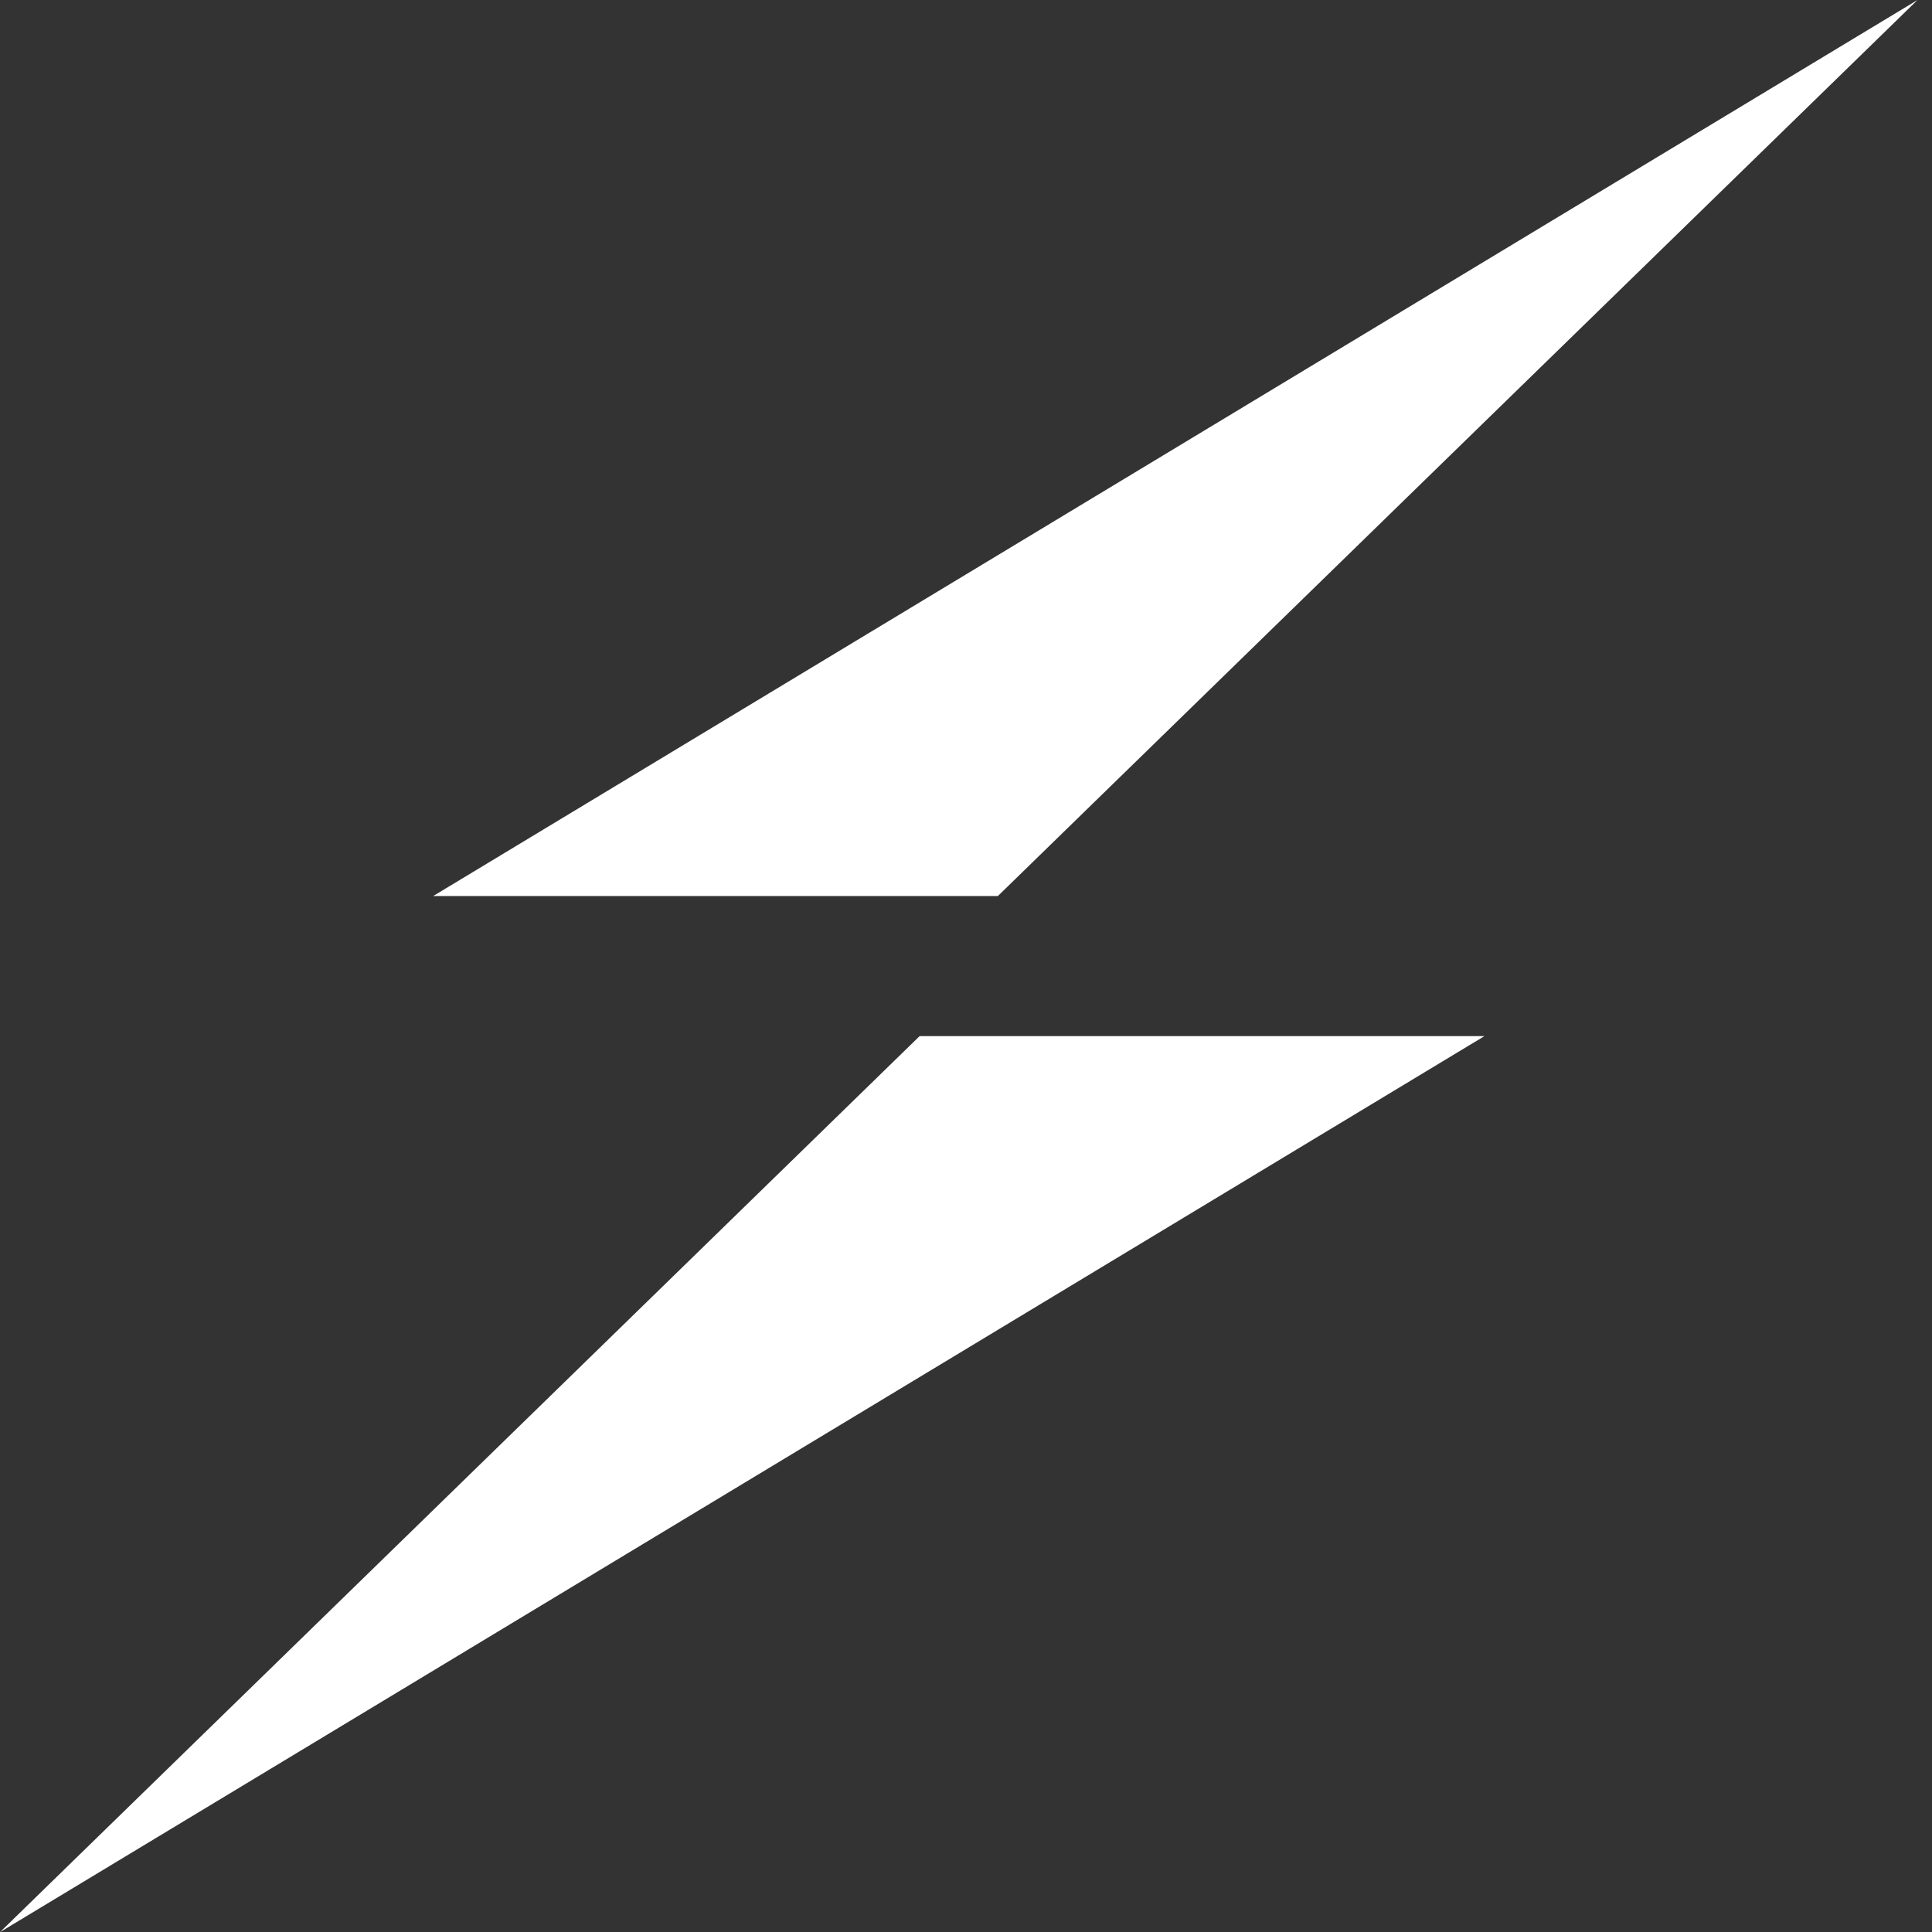
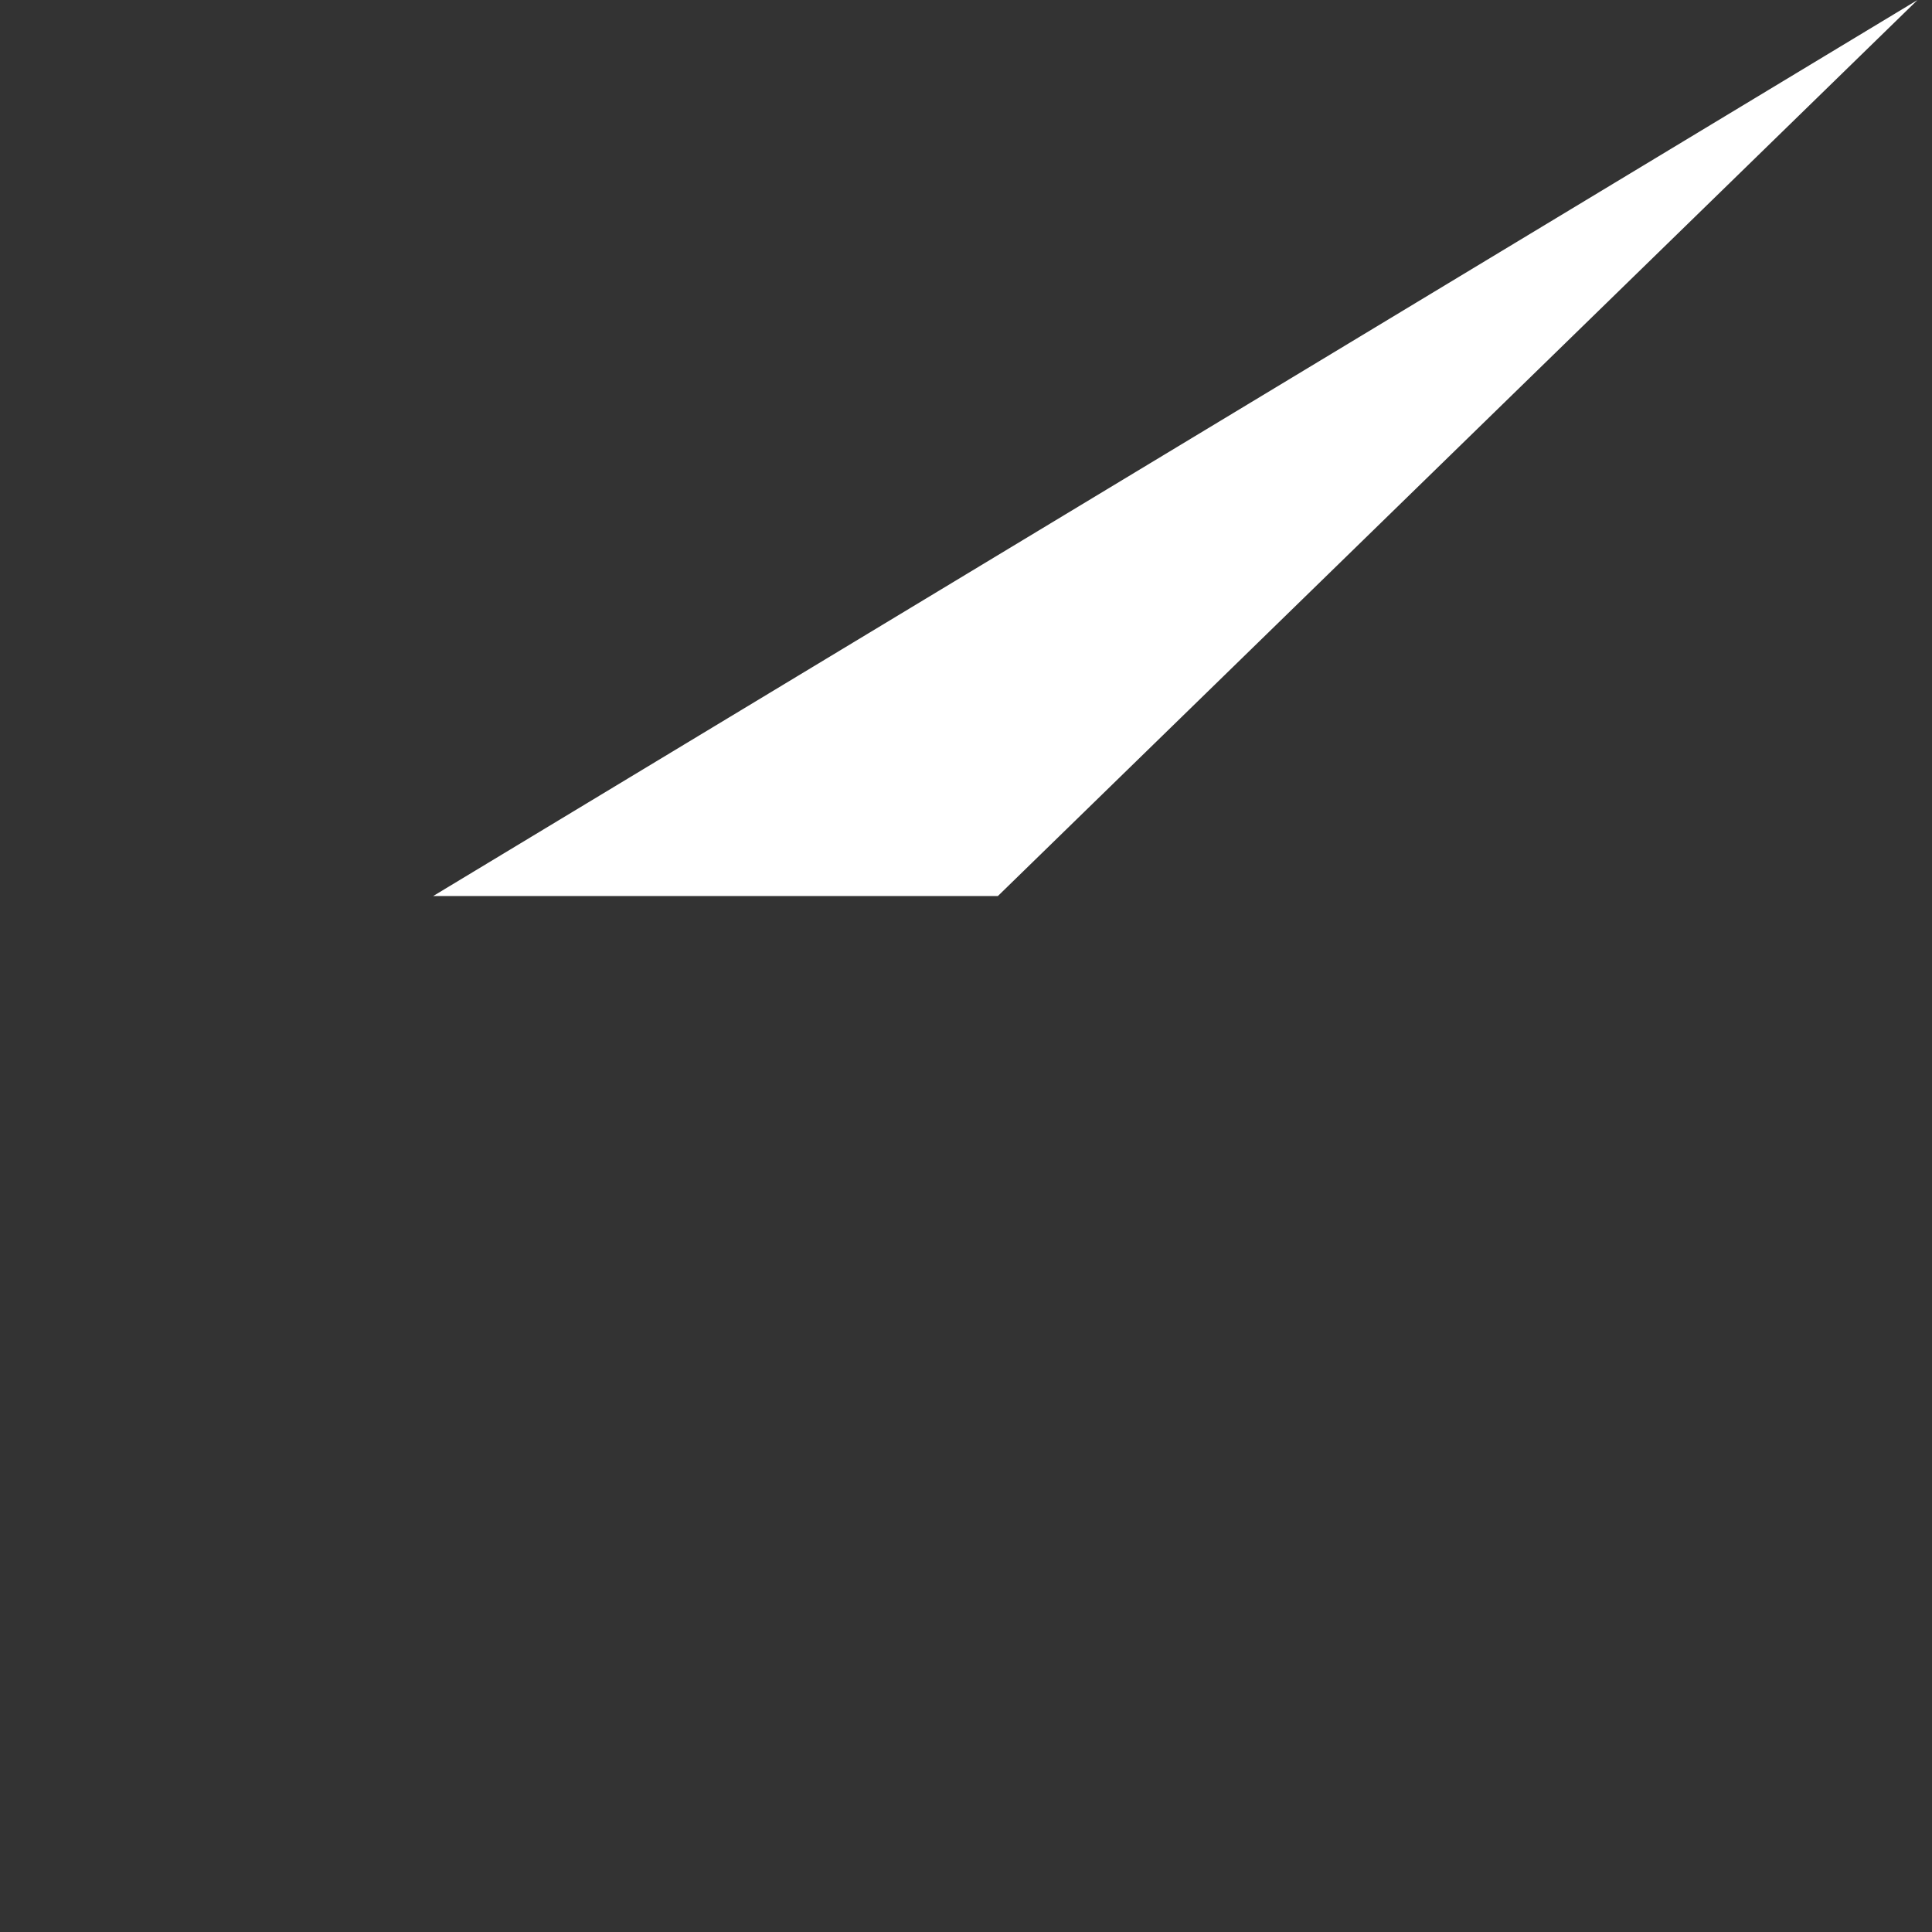
<svg xmlns="http://www.w3.org/2000/svg" width="14" height="14" viewBox="0 0 14 14" fill="none">
  <rect x="0" y="0" width="14" height="14" fill="#333333" stroke="none" />
  <g id="Tersus Bolt White">
    <path id="Vector" d="M13.895 0L7.231 6.493H3.139L13.895 0Z" fill="white" />
-     <path id="Vector_2" d="M0 14.001L6.664 7.508H10.757L0 14.001Z" fill="white" />
  </g>
</svg>